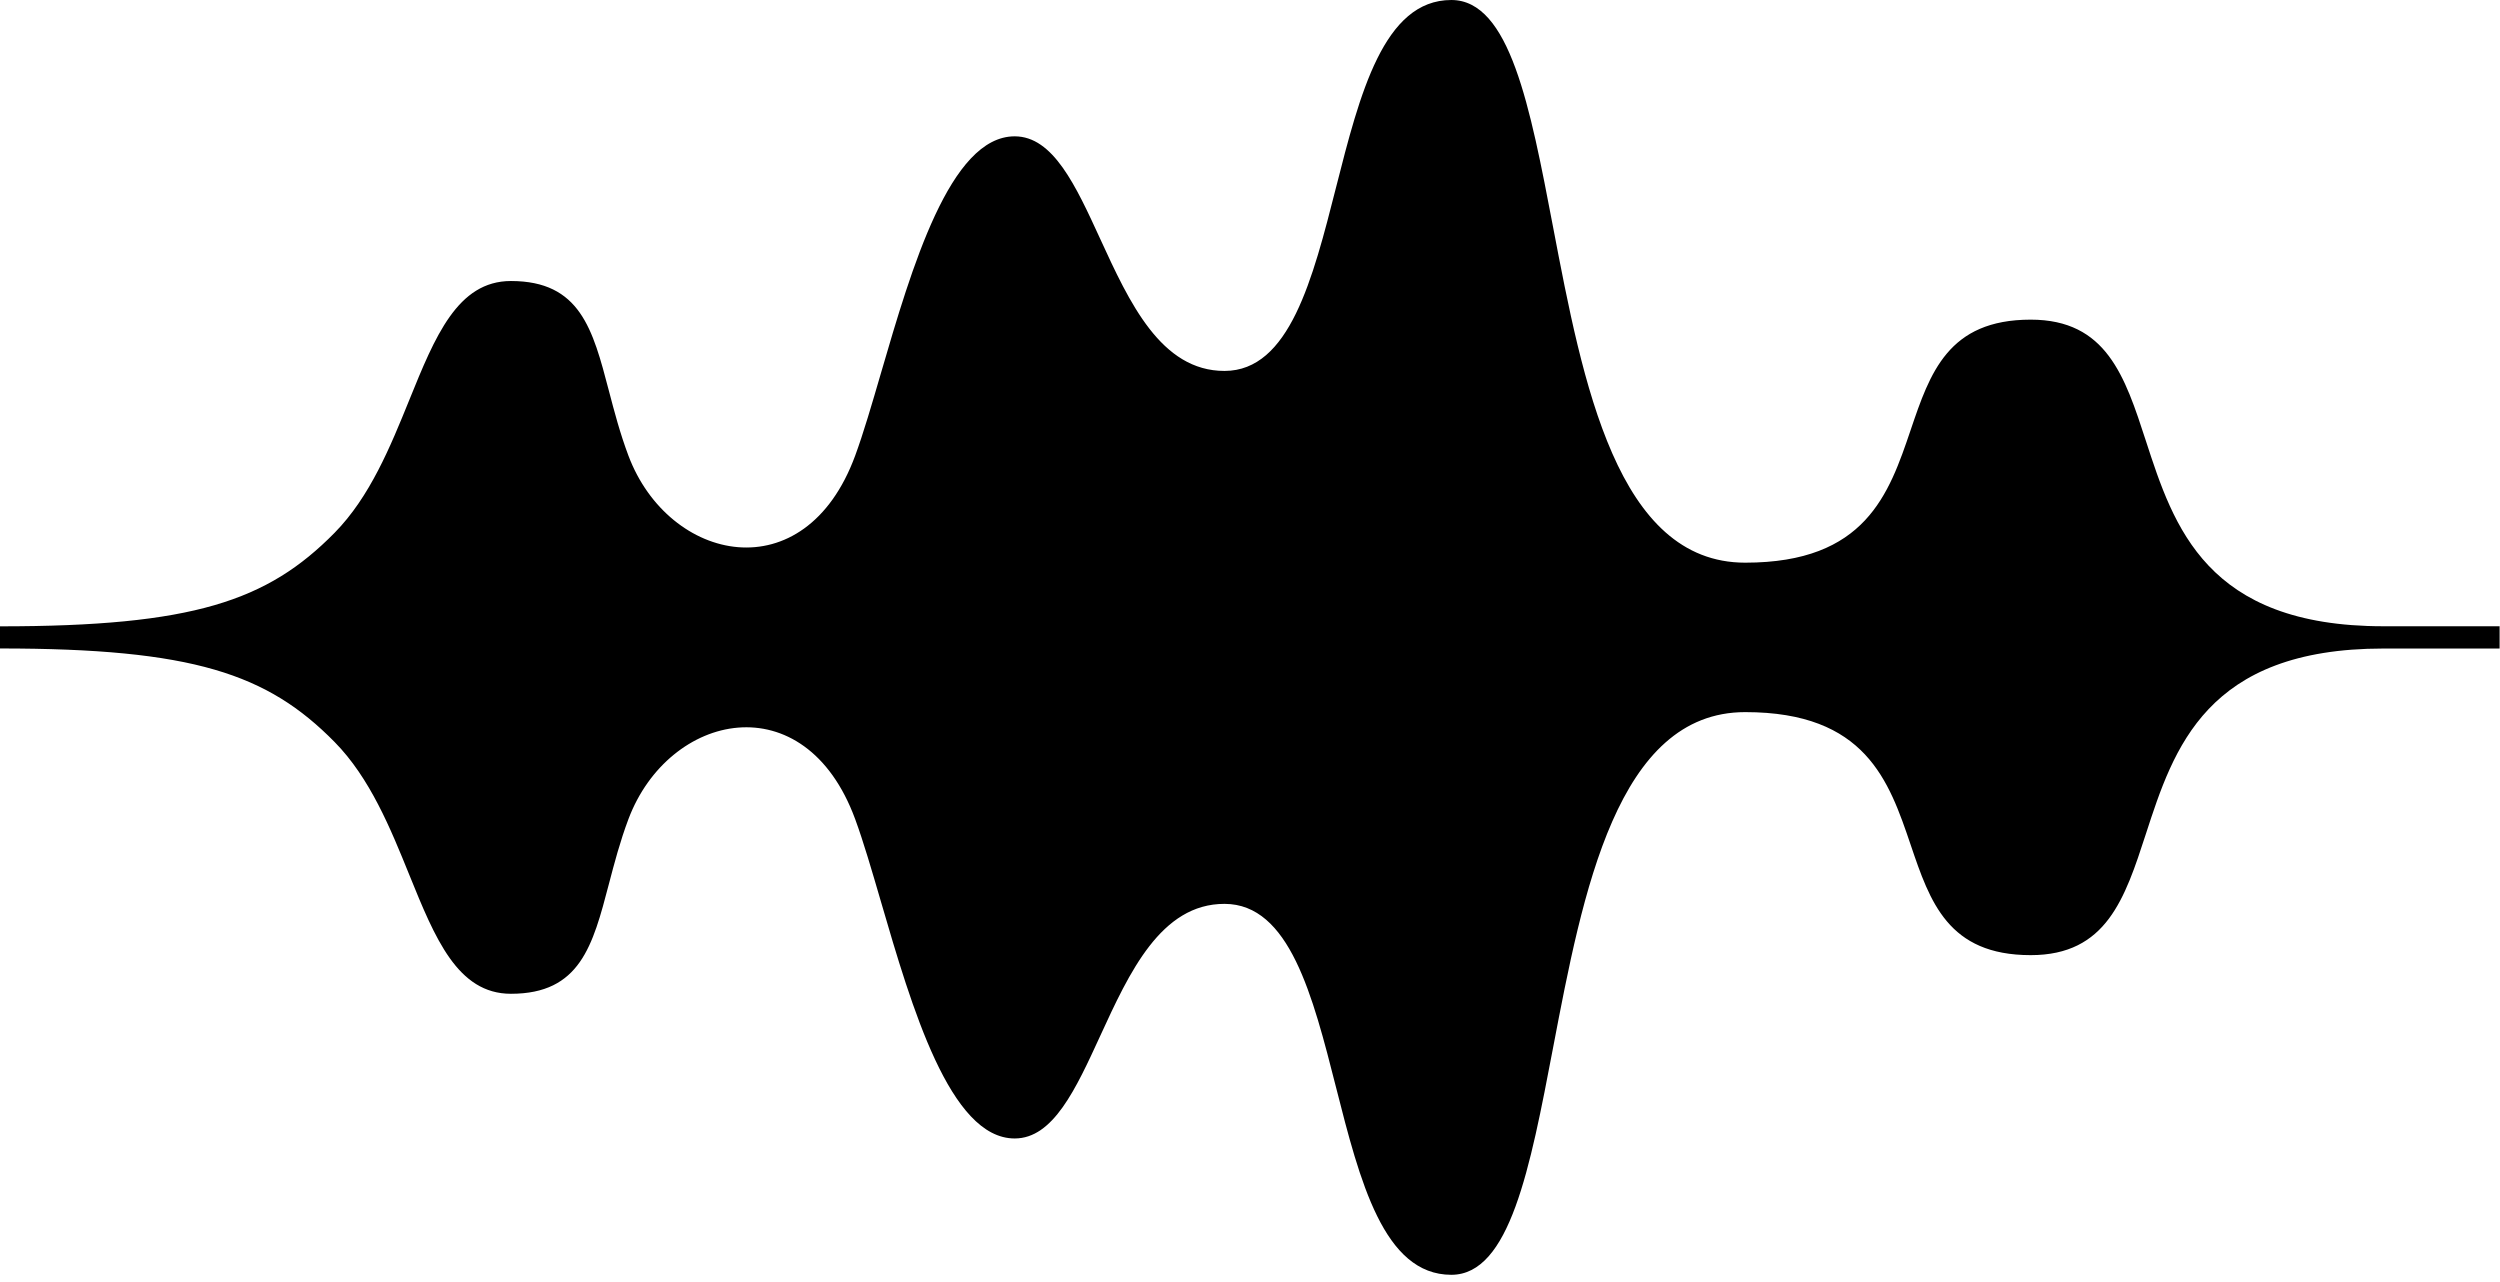
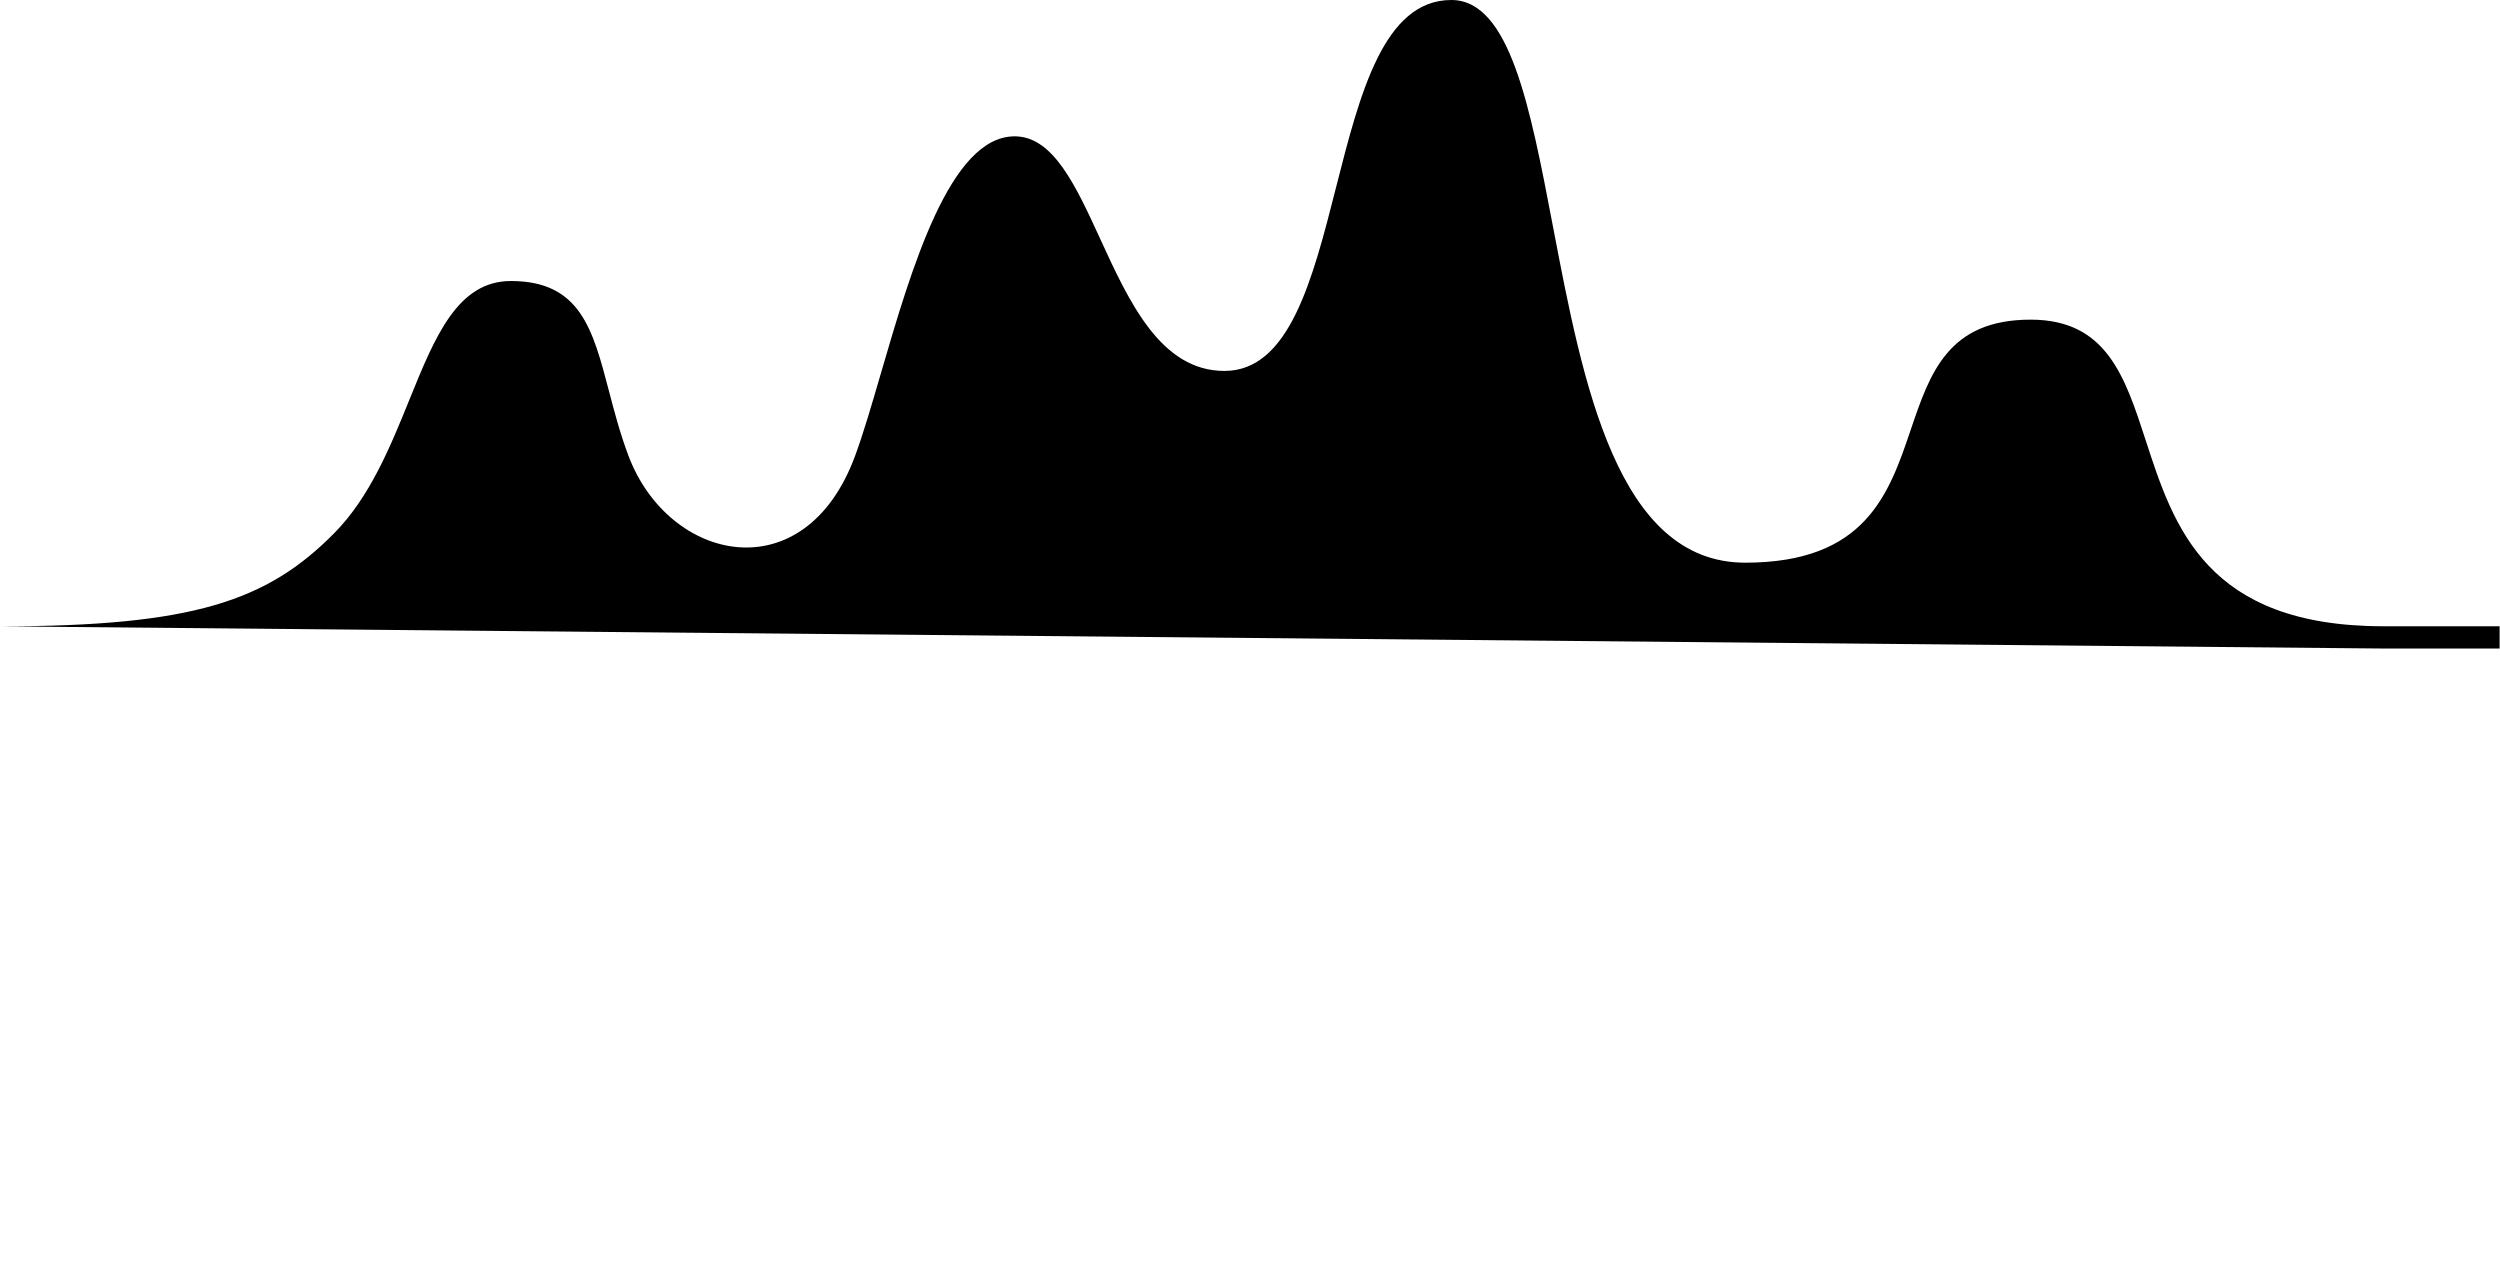
<svg xmlns="http://www.w3.org/2000/svg" fill="none" height="141" viewBox="0 0 275 141" width="275">
-   <path d="m0 68.897c21.244 0 29.412-2.781 36.801-10.285 3.901-3.962 6.155-9.519 8.222-14.616 2.827-6.971 5.306-13.084 11.175-13.084 7.62 0 9.006 5.293 10.781 12.078.592 2.261 1.227 4.687 2.15 7.138 4.433 11.767 19.396 15.062 24.938 0 .91-2.472 1.84-5.662 2.845-9.11 3.372-11.562 7.589-26.022 14.704-26.022 4.23 0 6.716 5.417 9.41 11.288 3.19 6.95 6.671 14.534 13.681 14.518 7.133-.016 9.688-10.071 12.26-20.194 2.609-10.269 5.236-20.608 12.679-20.608 6.428 0 8.662 11.71 11.186 24.943 3.28 17.191 7.05 36.951 21.141 36.951 13.252 0 15.811-7.548 18.209-14.623 2.115-6.239 4.105-12.11 13.195-12.11 8.334 0 10.359 6.226 12.669 13.329 3.065 9.427 6.633 20.398 26.124 20.398h12.786v2.45h-12.786c-19.491 0-23.059 10.97-26.124 20.398-2.31 7.102-4.335 13.329-12.669 13.329-9.09 0-11.08-5.87-13.195-12.109-2.398-7.074-4.957-14.623-18.209-14.623-14.091 0-17.861 19.761-21.141 36.951-2.524 13.234-4.758 24.944-11.186 24.944-7.443 0-10.07-10.339-12.679-20.609-2.572-10.122-5.127-20.177-12.26-20.193-7.01-.016-10.491 7.569-13.681 14.518-2.694 5.871-5.18 11.288-9.41 11.288-7.115 0-11.332-14.46-14.704-26.022-1.006-3.448-1.936-6.638-2.845-9.11-5.542-15.062-20.505-11.767-24.938 0-.923 2.451-1.558 4.878-2.15 7.138-1.775 6.784-3.16 12.078-10.781 12.078-5.869 0-8.348-6.113-11.175-13.084-2.067-5.098-4.321-10.654-8.222-14.616-7.389-7.504-15.557-10.285-36.801-10.285z" fill="#000" />
+   <path d="m0 68.897c21.244 0 29.412-2.781 36.801-10.285 3.901-3.962 6.155-9.519 8.222-14.616 2.827-6.971 5.306-13.084 11.175-13.084 7.62 0 9.006 5.293 10.781 12.078.592 2.261 1.227 4.687 2.15 7.138 4.433 11.767 19.396 15.062 24.938 0 .91-2.472 1.84-5.662 2.845-9.11 3.372-11.562 7.589-26.022 14.704-26.022 4.23 0 6.716 5.417 9.41 11.288 3.19 6.95 6.671 14.534 13.681 14.518 7.133-.016 9.688-10.071 12.26-20.194 2.609-10.269 5.236-20.608 12.679-20.608 6.428 0 8.662 11.71 11.186 24.943 3.28 17.191 7.05 36.951 21.141 36.951 13.252 0 15.811-7.548 18.209-14.623 2.115-6.239 4.105-12.11 13.195-12.11 8.334 0 10.359 6.226 12.669 13.329 3.065 9.427 6.633 20.398 26.124 20.398h12.786v2.45h-12.786z" fill="#000" />
</svg>